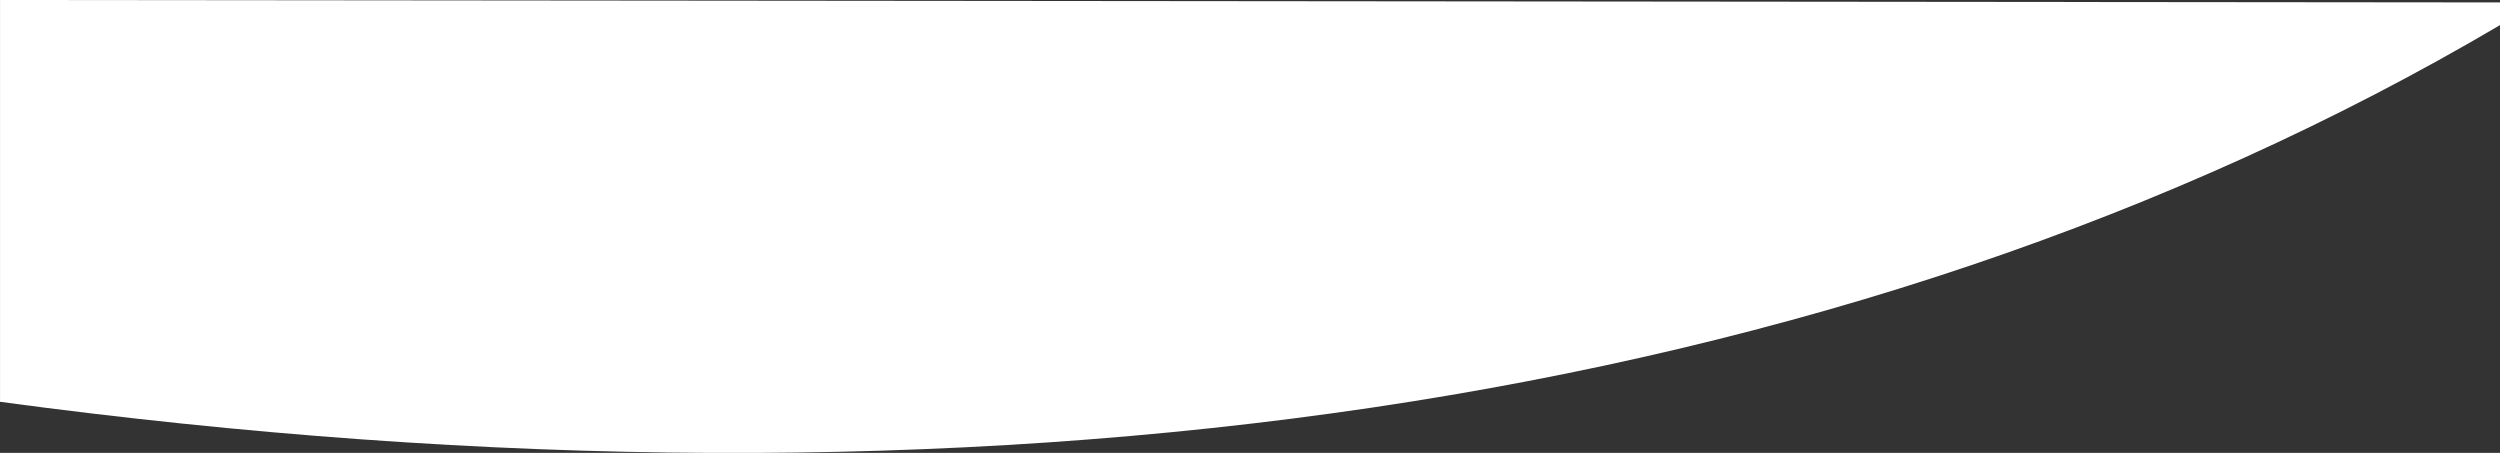
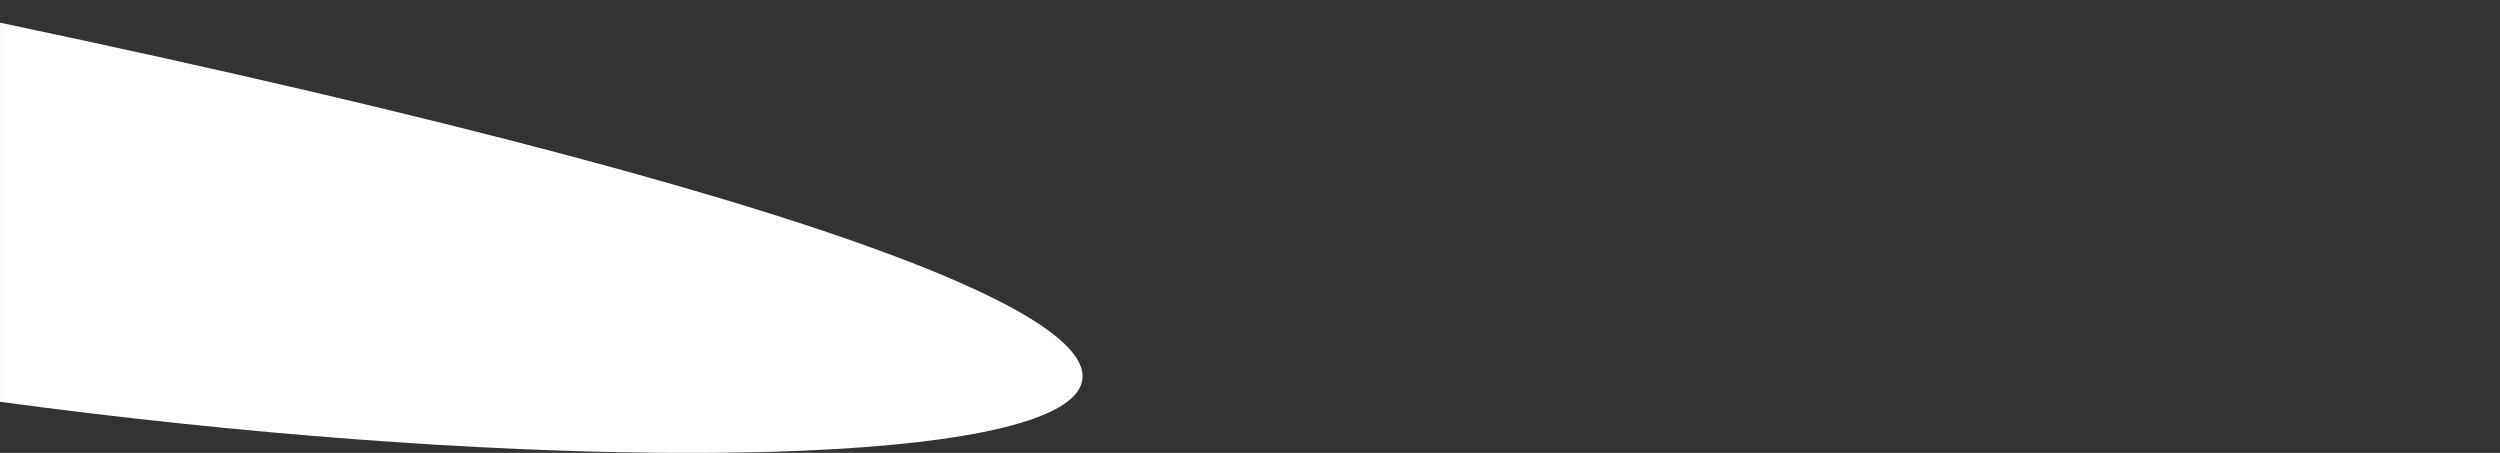
<svg xmlns="http://www.w3.org/2000/svg" version="1.1" id="Layer_1" x="0px" y="0px" viewBox="0 0 2271 411.4" style="enable-background:new 0 0 2271 411.4;" xml:space="preserve">
  <rect x="0" y="0" width="2271" height="411.4" fill="#333333" stroke="none" />
  <style type="text/css">
	.st0{fill-rule:evenodd;clip-rule:evenodd;fill:#FFFFFF;}
</style>
  <g id="Phase-3">
    <g id="Crestbridge-Fiduciary_x2F_Desktop---Contact" transform="translate(268, 1)">
      <g id="Group-4" transform="translate(-267.471, -1)">
        <g id="Group-10-Copy" transform="translate(1128, 364) scale(-1, 1) translate(-1128, -364) ">
          <g id="Group" transform="translate(0.529, 0)">
				</g>
        </g>
-         <path id="Path-8_2_" class="st0" d="M-0.5,0l2271,2.2v20.6C1675.6,373.5,887.9,484.9-0.5,365" />
+         <path id="Path-8_2_" class="st0" d="M-0.5,0v20.6C1675.6,373.5,887.9,484.9-0.5,365" />
      </g>
    </g>
  </g>
</svg>